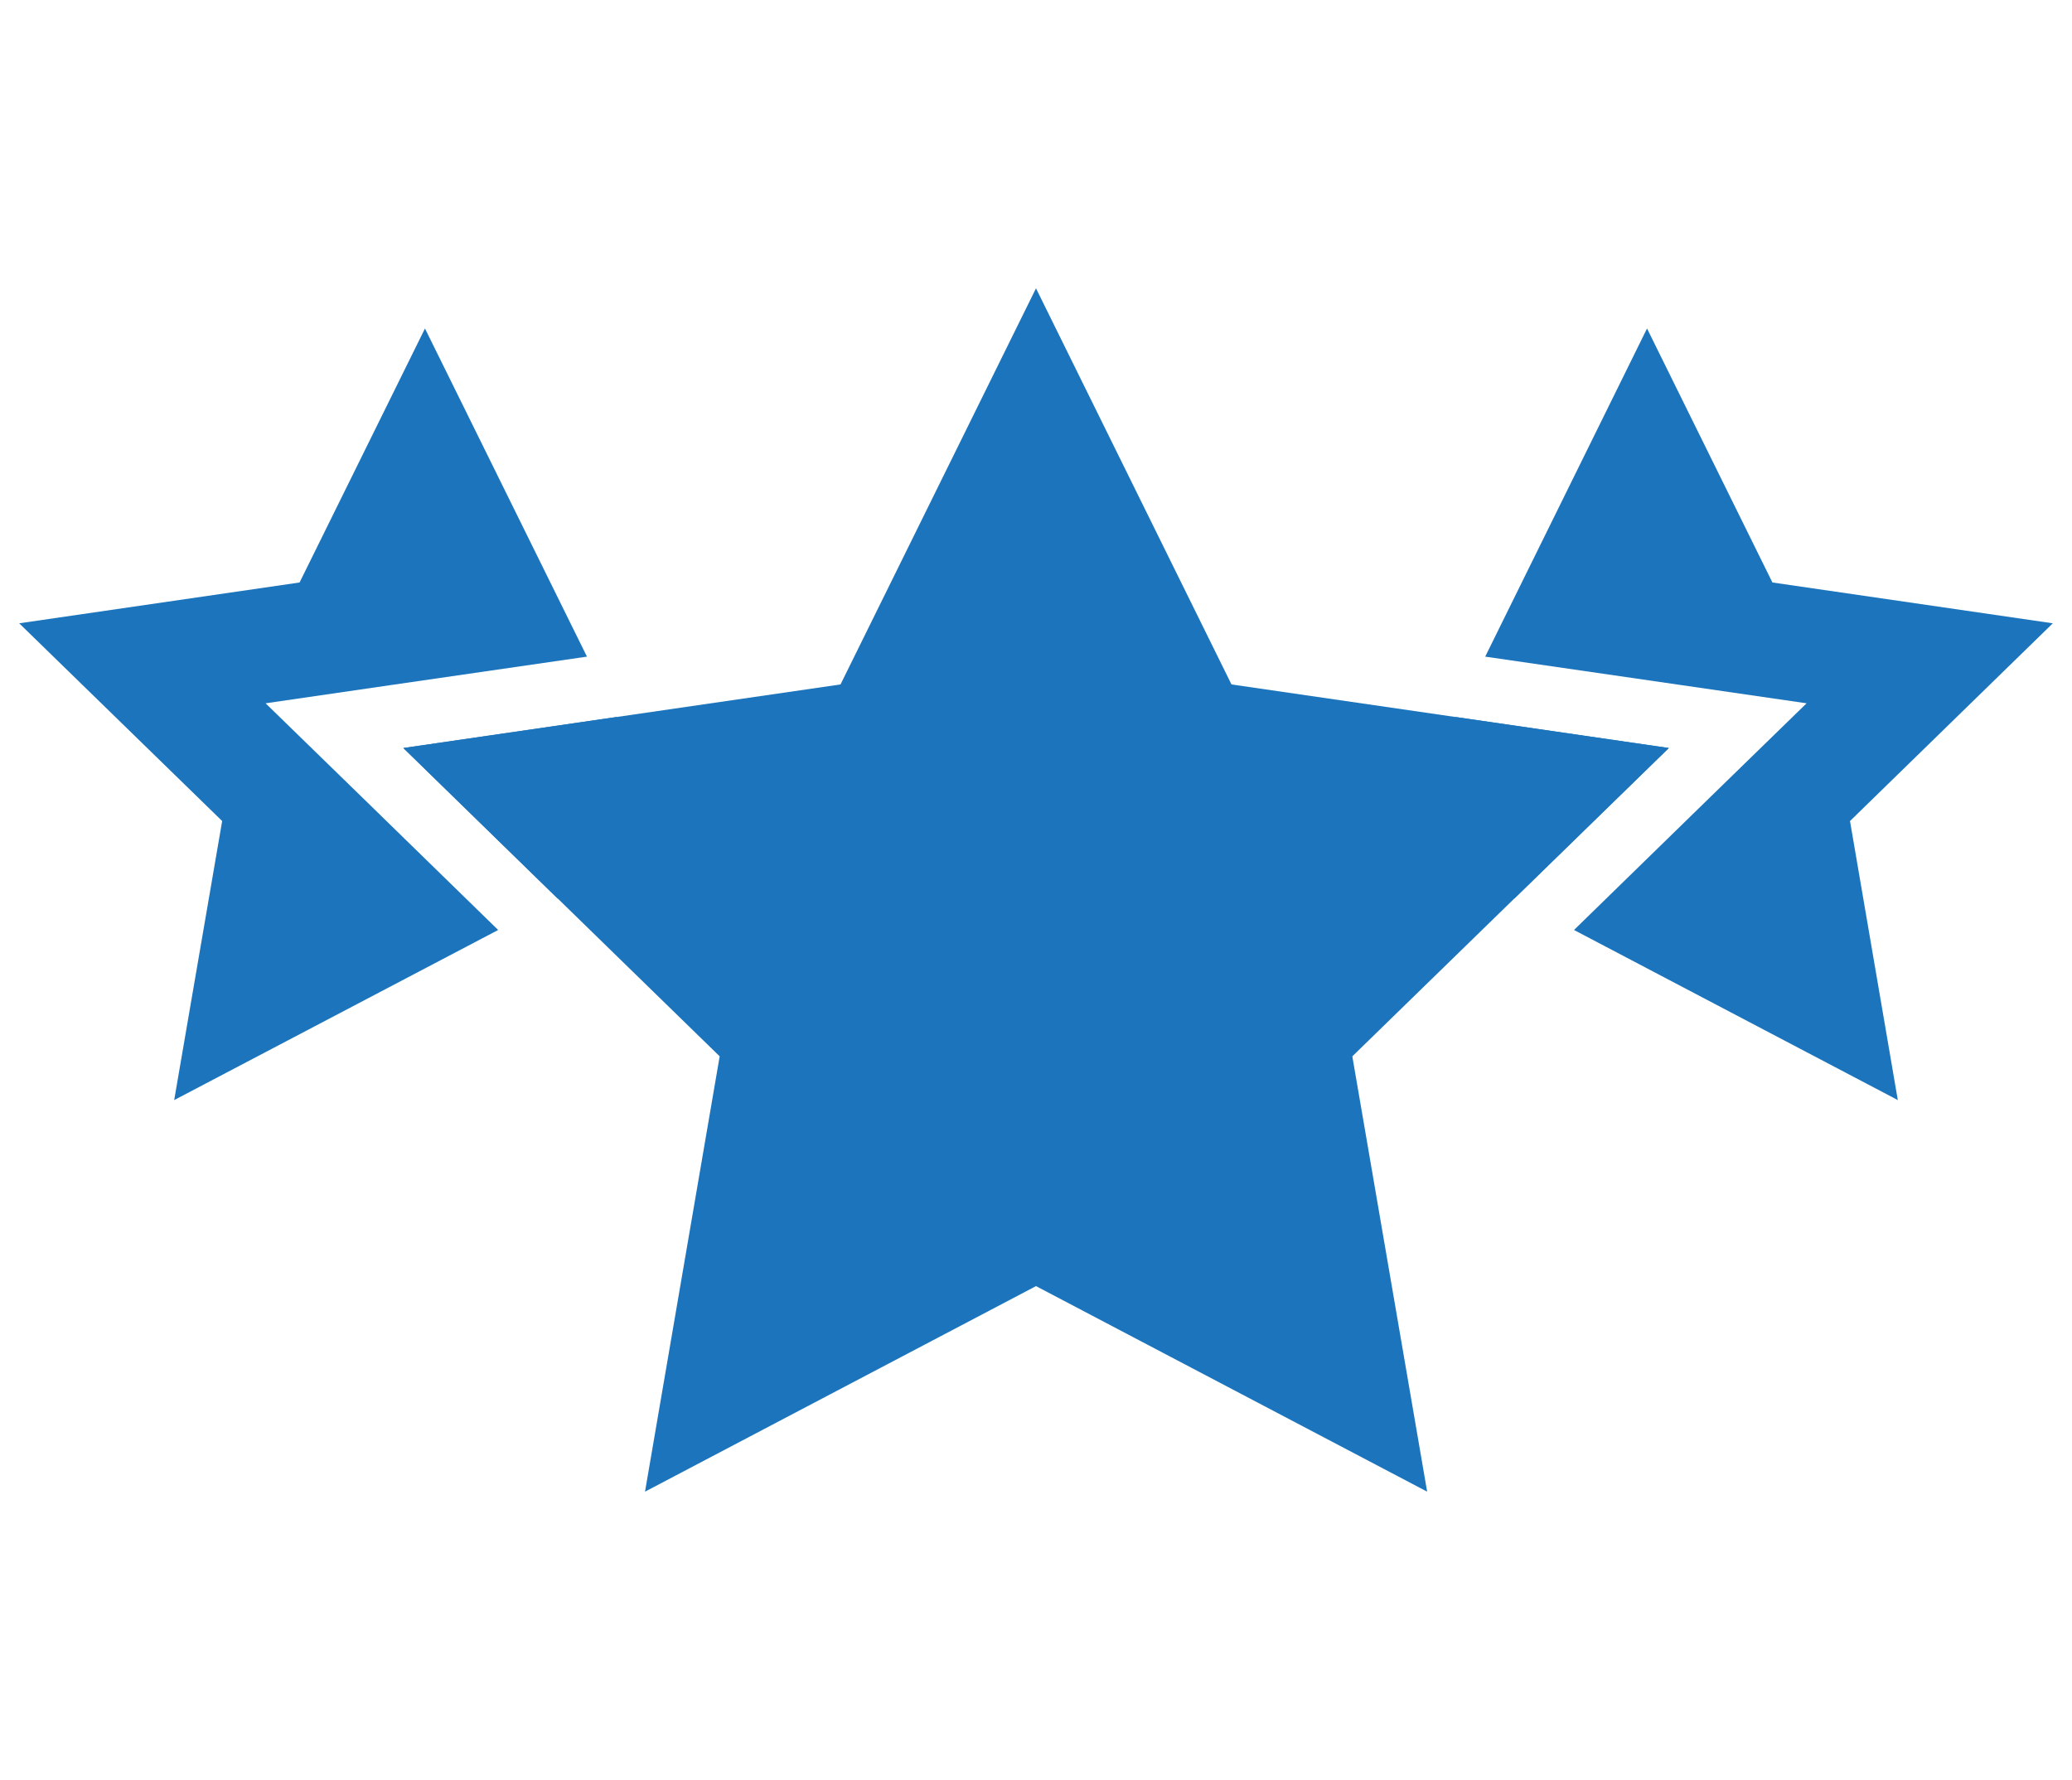
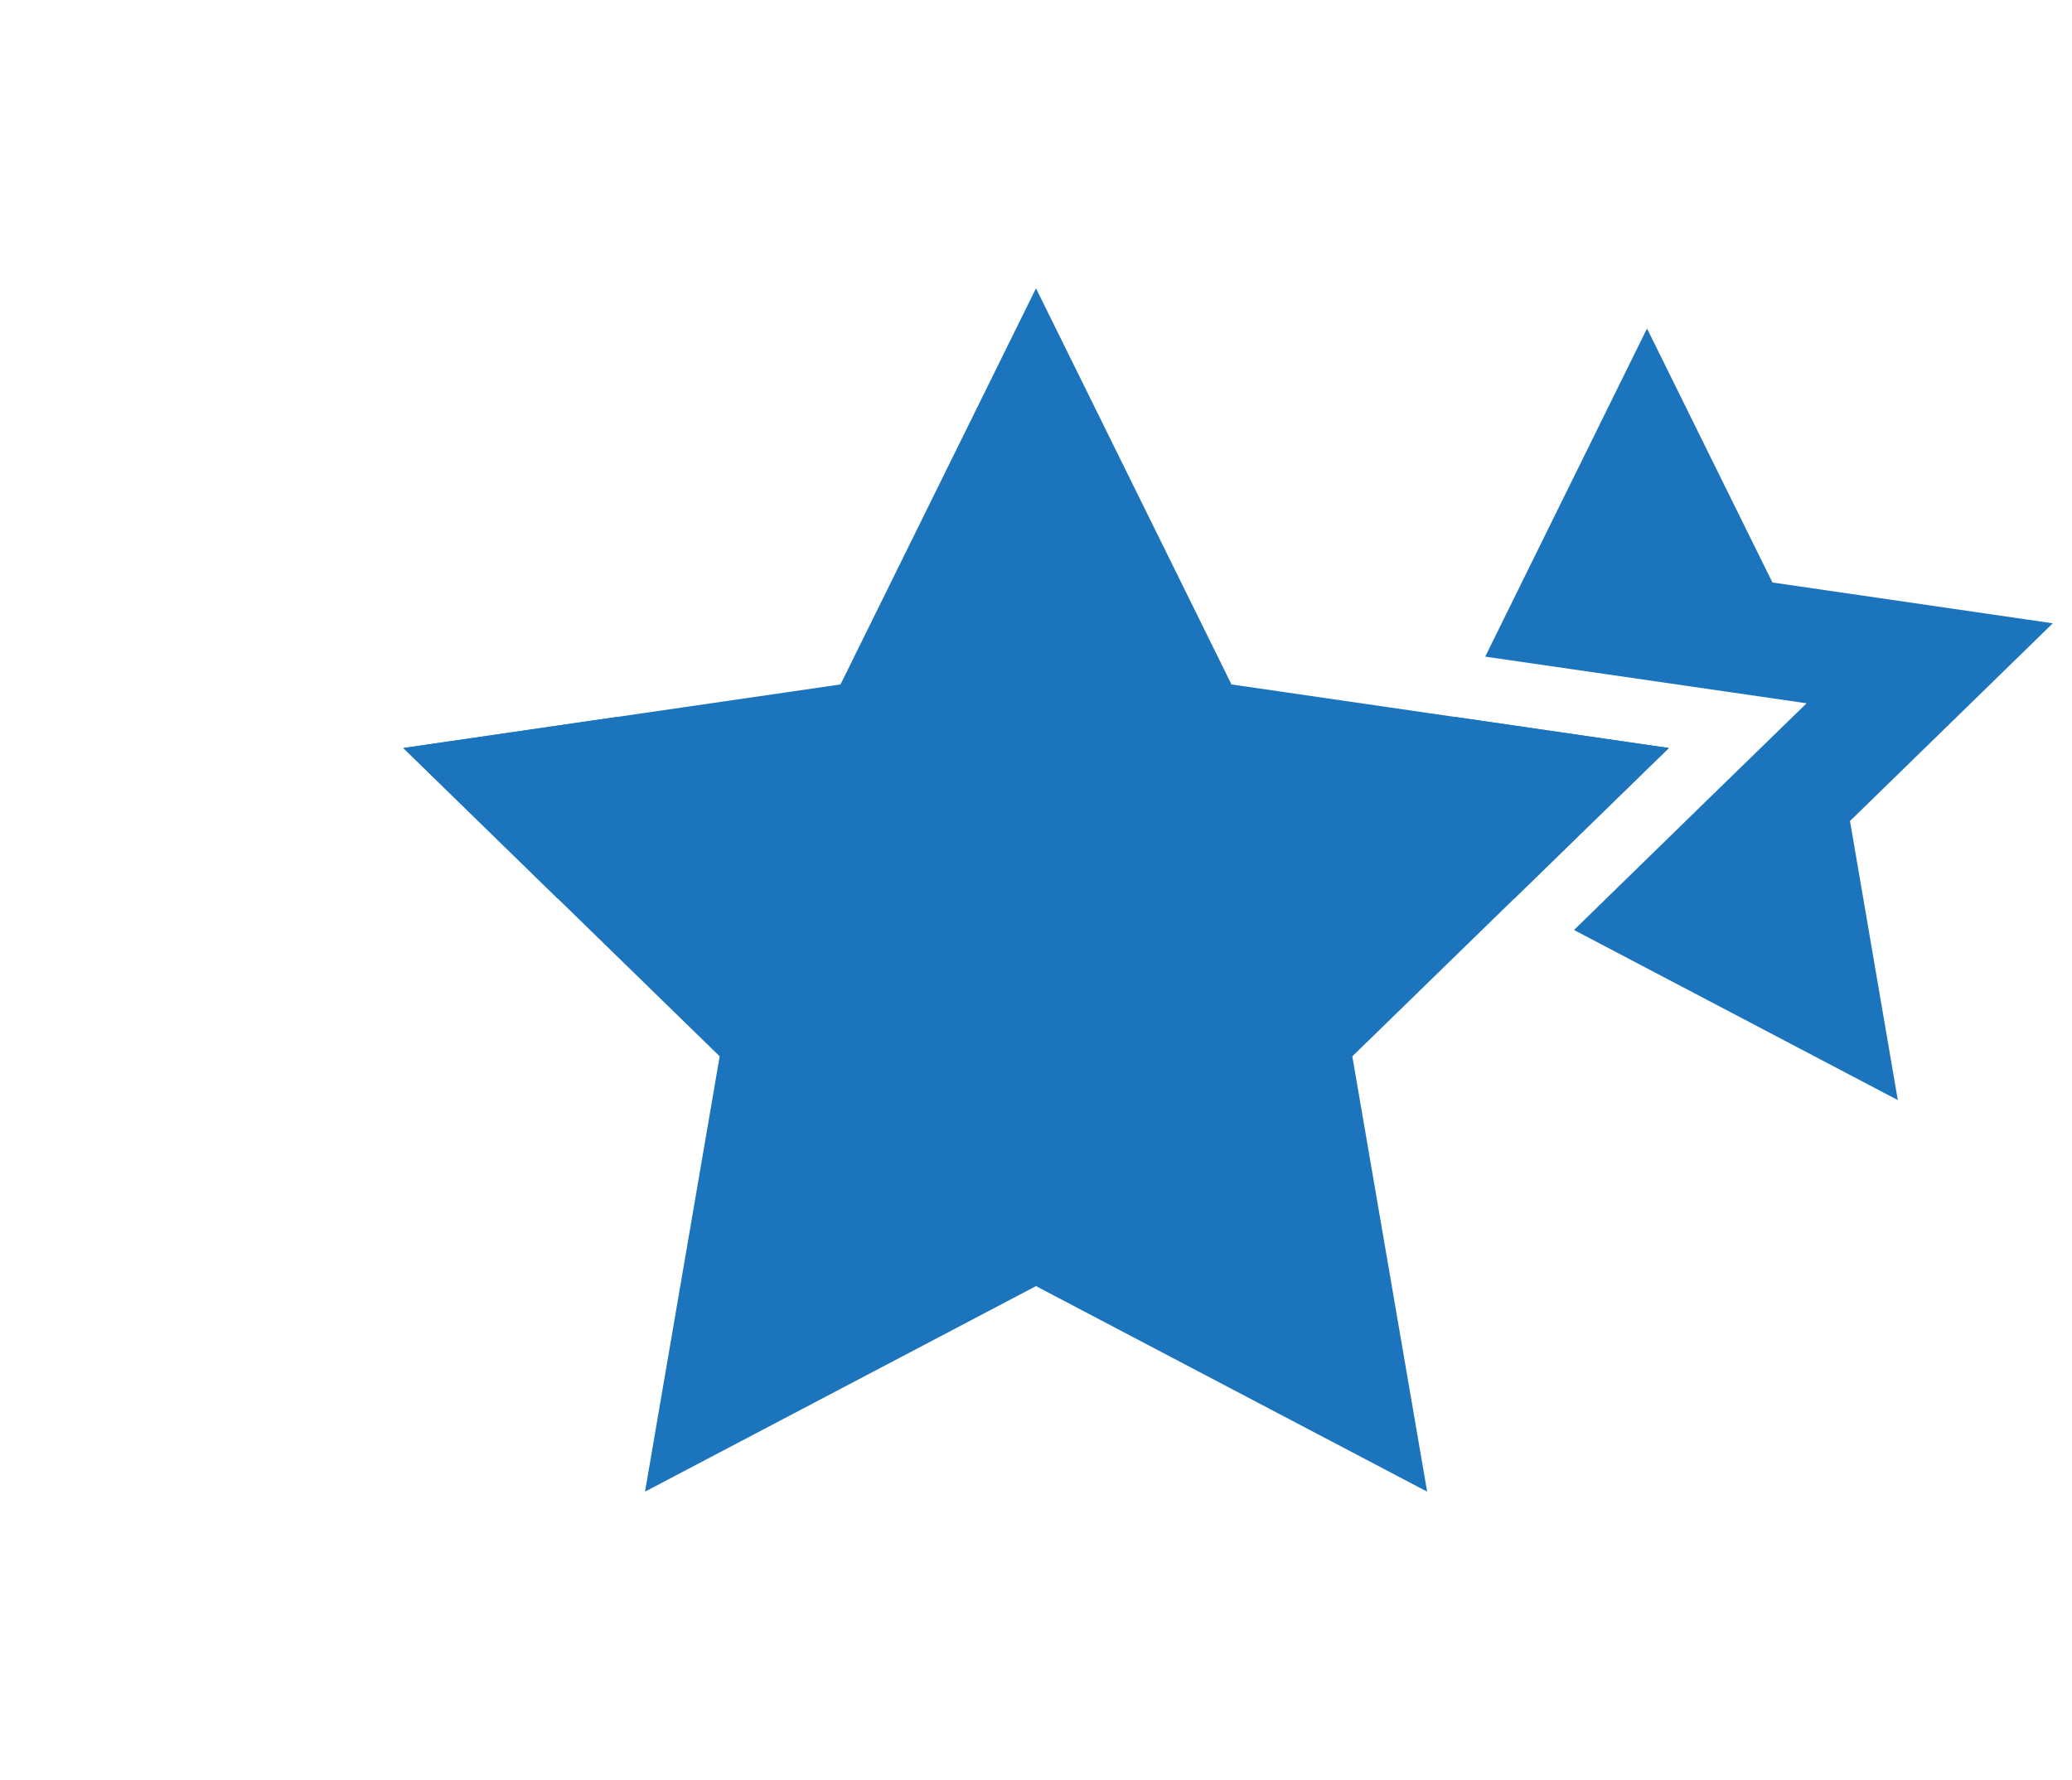
<svg xmlns="http://www.w3.org/2000/svg" id="Layer_1" version="1.1" viewBox="0 0 127.4 109.47">
  <defs>
    <style>
      .st0 {
        fill: #1c75bc;
      }
    </style>
  </defs>
  <polygon class="st0" points="89.48 44.09 89.48 44.09 93.11 55.26 102.61 46 89.48 44.09" />
  <polygon class="st0" points="63.7 17.73 51.68 42.09 24.8 46 44.25 64.96 39.66 91.73 63.7 79.09 87.75 91.73 83.15 64.96 102.61 46 75.72 42.09 63.7 17.73" />
  <polygon class="st0" points="91.32 40.38 103.17 42.1 111.08 43.25 105.36 48.82 96.78 57.19 116.69 67.65 113.75 50.49 126.22 38.33 108.98 35.82 101.27 20.2 91.32 40.38" />
-   <polygon class="st0" points="18.42 35.82 1.18 38.33 13.66 50.49 10.71 67.65 30.63 57.19 22.05 48.82 16.33 43.25 24.23 42.1 36.09 40.38 26.13 20.2 18.42 35.82" />
  <polygon class="st0" points="34.29 55.26 34.29 55.26 37.92 44.09 24.8 46 34.29 55.26" />
</svg>